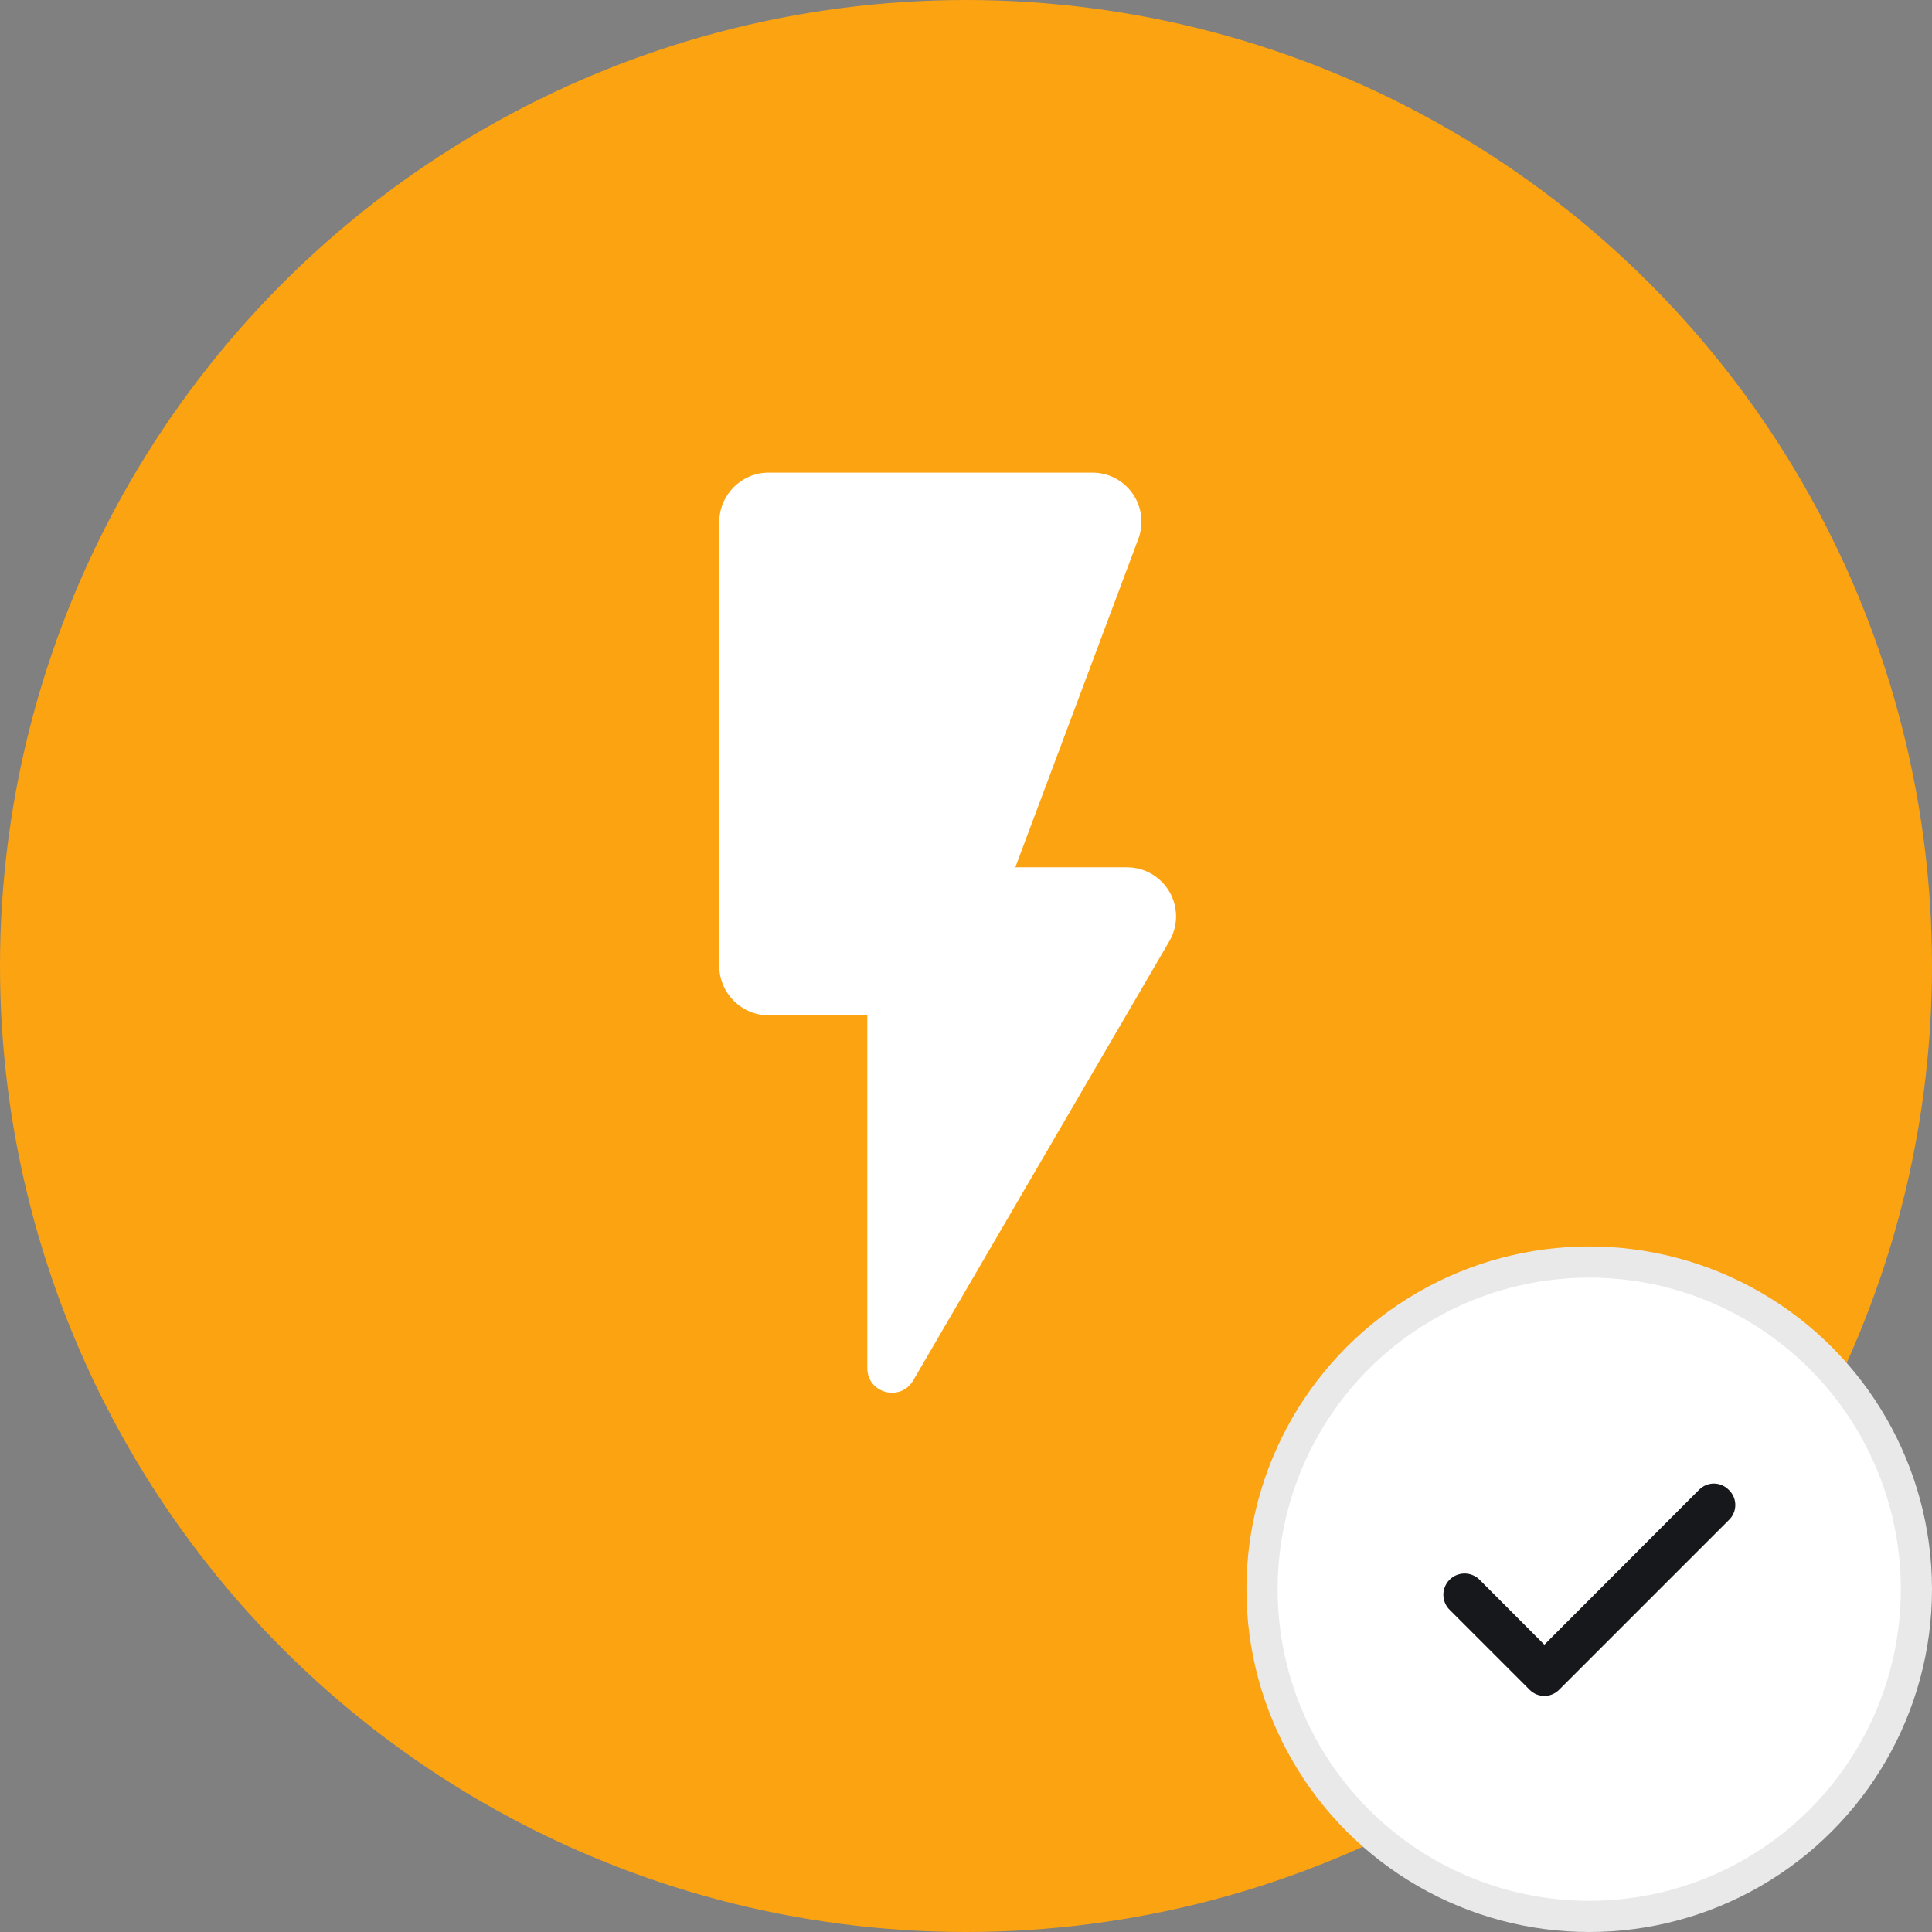
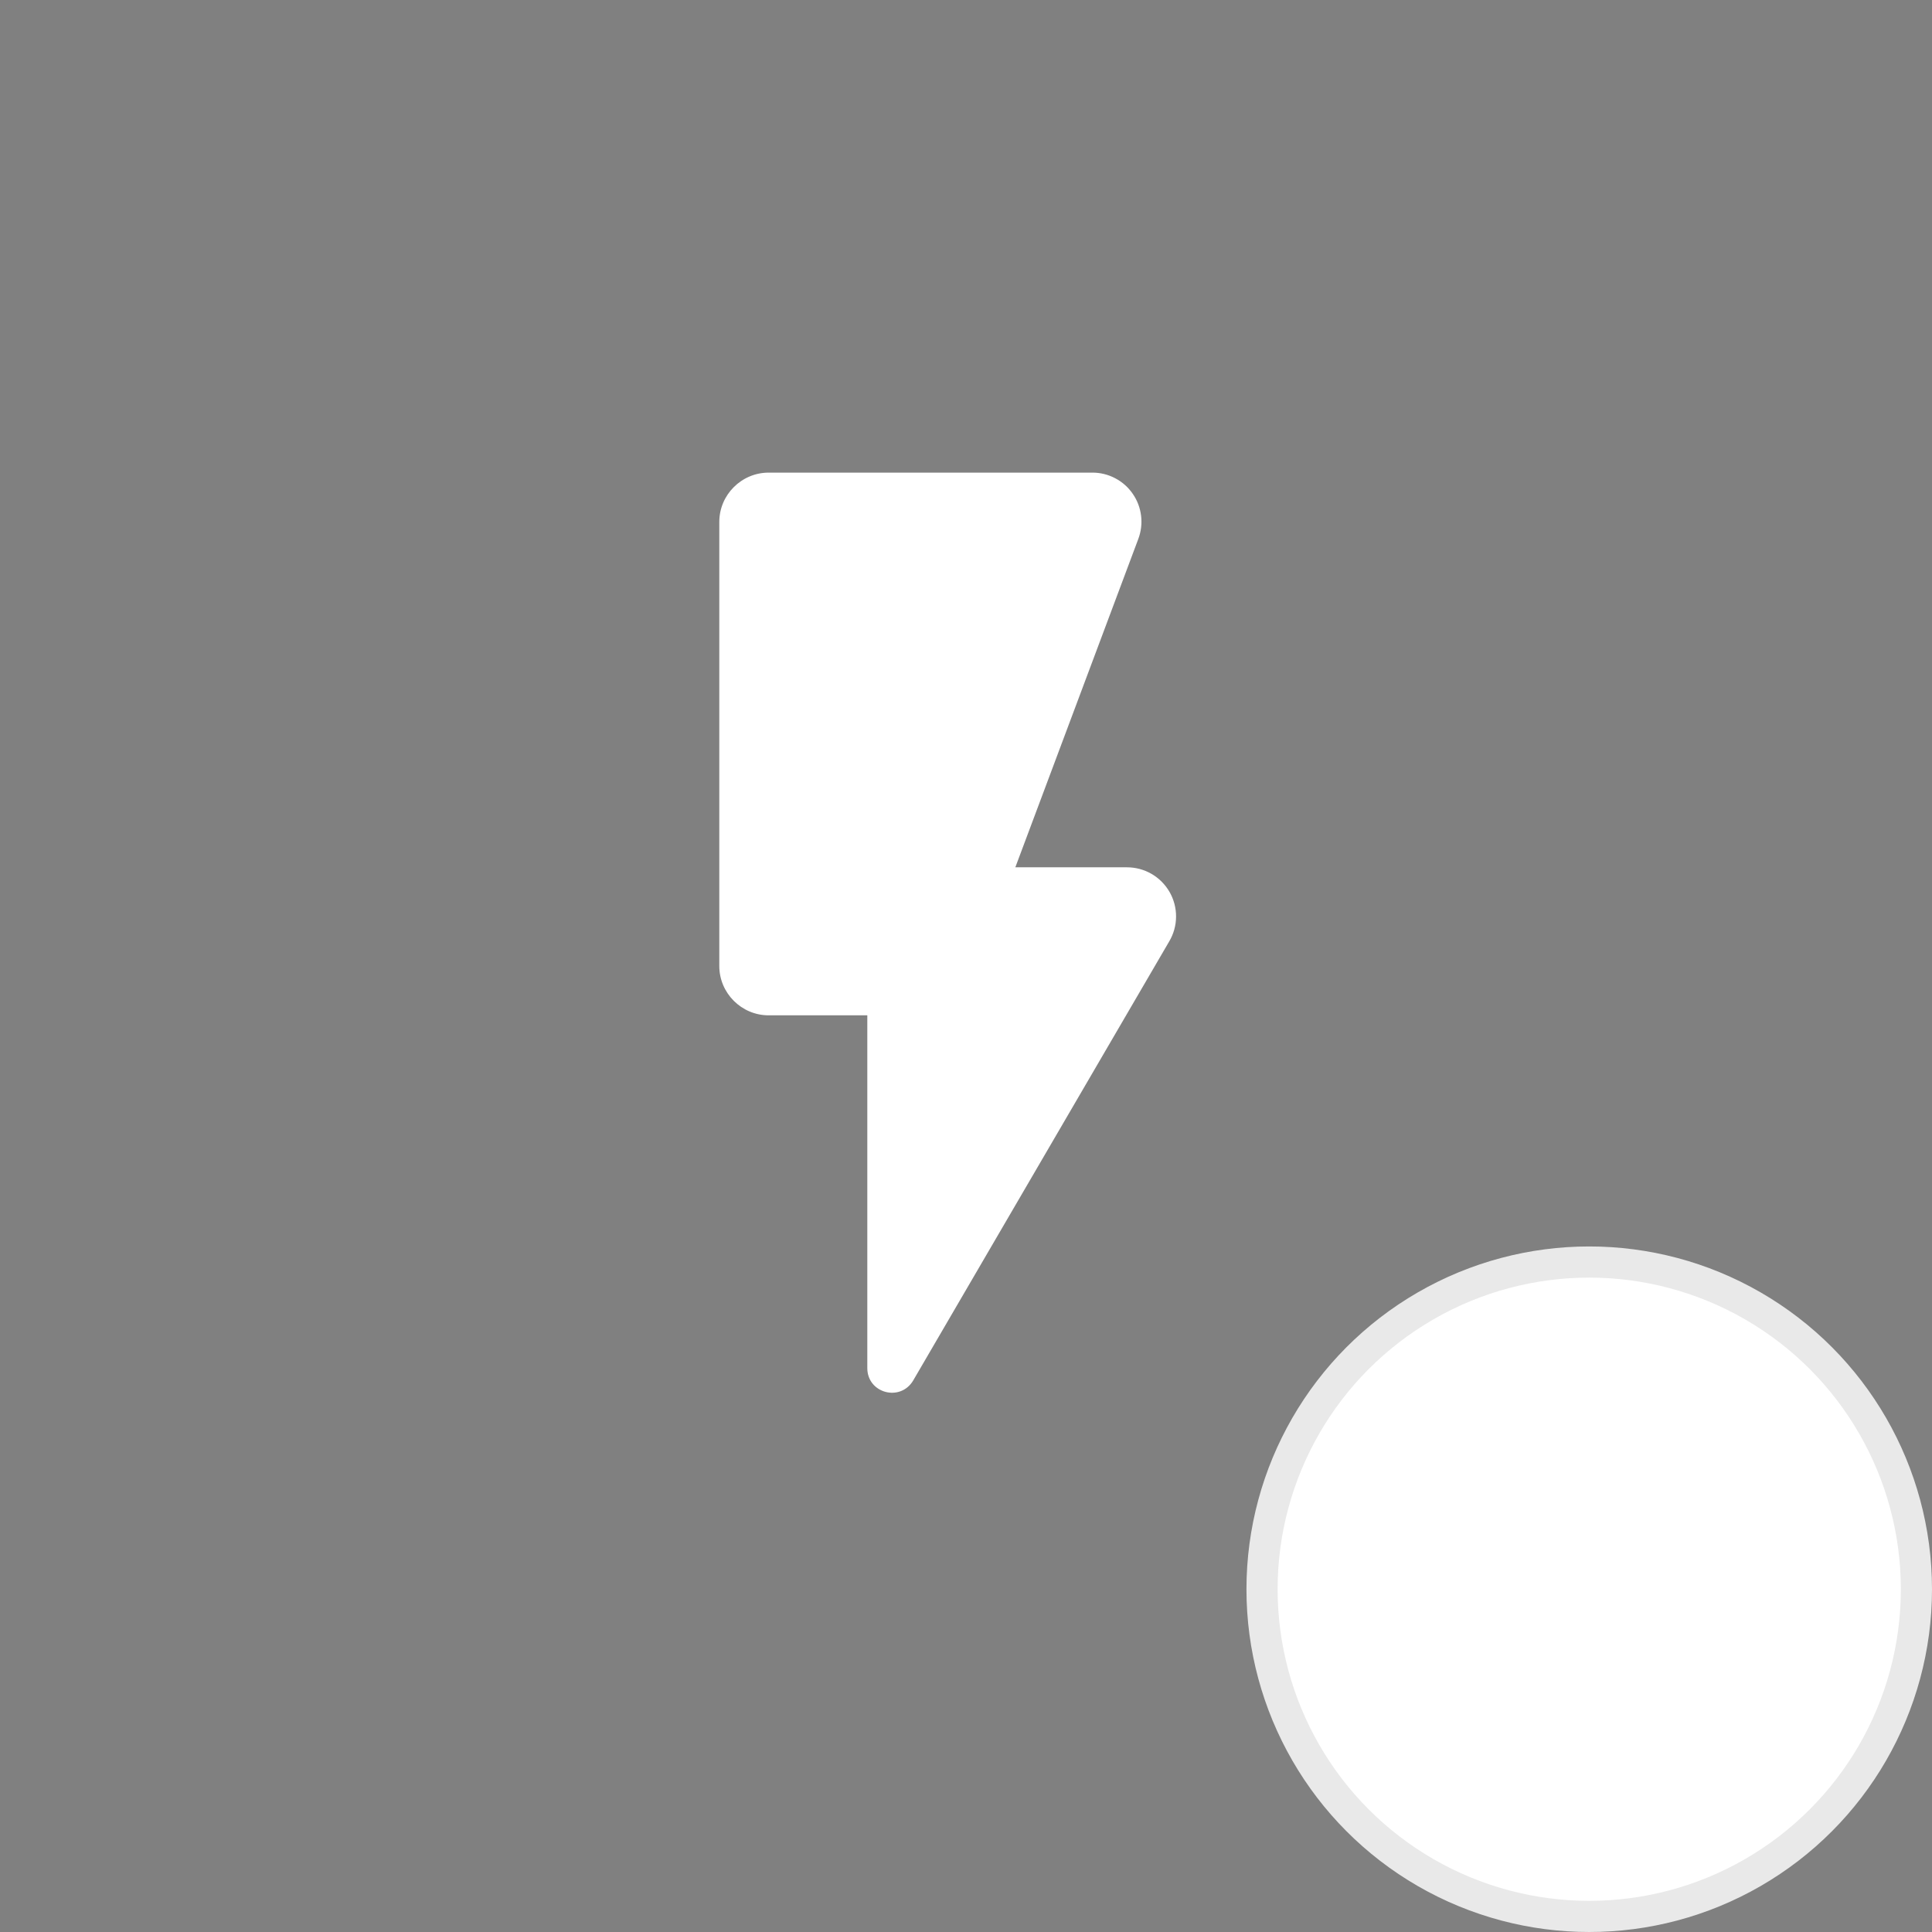
<svg xmlns="http://www.w3.org/2000/svg" width="62" height="62" viewBox="0 0 62 62" fill="none">
  <rect x="0" y="0" width="62" height="62" fill="#808080" stroke="none" />
-   <circle cx="31" cy="31" r="31" fill="#FCA311" />
  <circle cx="51" cy="51" r="10.5" fill="white" stroke="#E9E9E9" />
-   <path d="M55.473 47.807C55.411 47.744 55.338 47.695 55.256 47.661C55.175 47.627 55.088 47.609 55 47.609C54.912 47.609 54.825 47.627 54.744 47.661C54.662 47.695 54.589 47.744 54.527 47.807L49.56 52.78L47.473 50.687C47.409 50.624 47.333 50.576 47.25 50.543C47.167 50.51 47.078 50.494 46.988 50.495C46.899 50.497 46.81 50.516 46.728 50.552C46.646 50.587 46.572 50.639 46.51 50.703C46.448 50.768 46.399 50.844 46.366 50.927C46.333 51.01 46.317 51.099 46.319 51.188C46.32 51.278 46.34 51.366 46.375 51.448C46.411 51.53 46.462 51.605 46.527 51.667L49.087 54.227C49.149 54.289 49.222 54.339 49.304 54.373C49.385 54.407 49.472 54.424 49.56 54.424C49.648 54.424 49.735 54.407 49.816 54.373C49.898 54.339 49.971 54.289 50.033 54.227L55.473 48.787C55.541 48.724 55.595 48.648 55.632 48.564C55.669 48.48 55.688 48.389 55.688 48.297C55.688 48.205 55.669 48.114 55.632 48.029C55.595 47.945 55.541 47.869 55.473 47.807Z" fill="#17181C" />
  <path d="M23.083 16.75V31C23.083 31.871 23.796 32.583 24.667 32.583H27.833V43.904C27.833 44.712 28.894 44.997 29.306 44.3L37.523 30.208C37.664 29.969 37.74 29.696 37.741 29.418C37.743 29.14 37.671 28.866 37.533 28.625C37.394 28.384 37.195 28.184 36.954 28.044C36.713 27.905 36.44 27.832 36.162 27.833H32.583L36.526 17.304C36.617 17.066 36.65 16.808 36.619 16.554C36.589 16.301 36.498 16.058 36.352 15.848C36.208 15.637 36.014 15.465 35.787 15.347C35.561 15.228 35.309 15.166 35.053 15.167H24.667C23.796 15.167 23.083 15.879 23.083 16.75Z" fill="white" />
</svg>